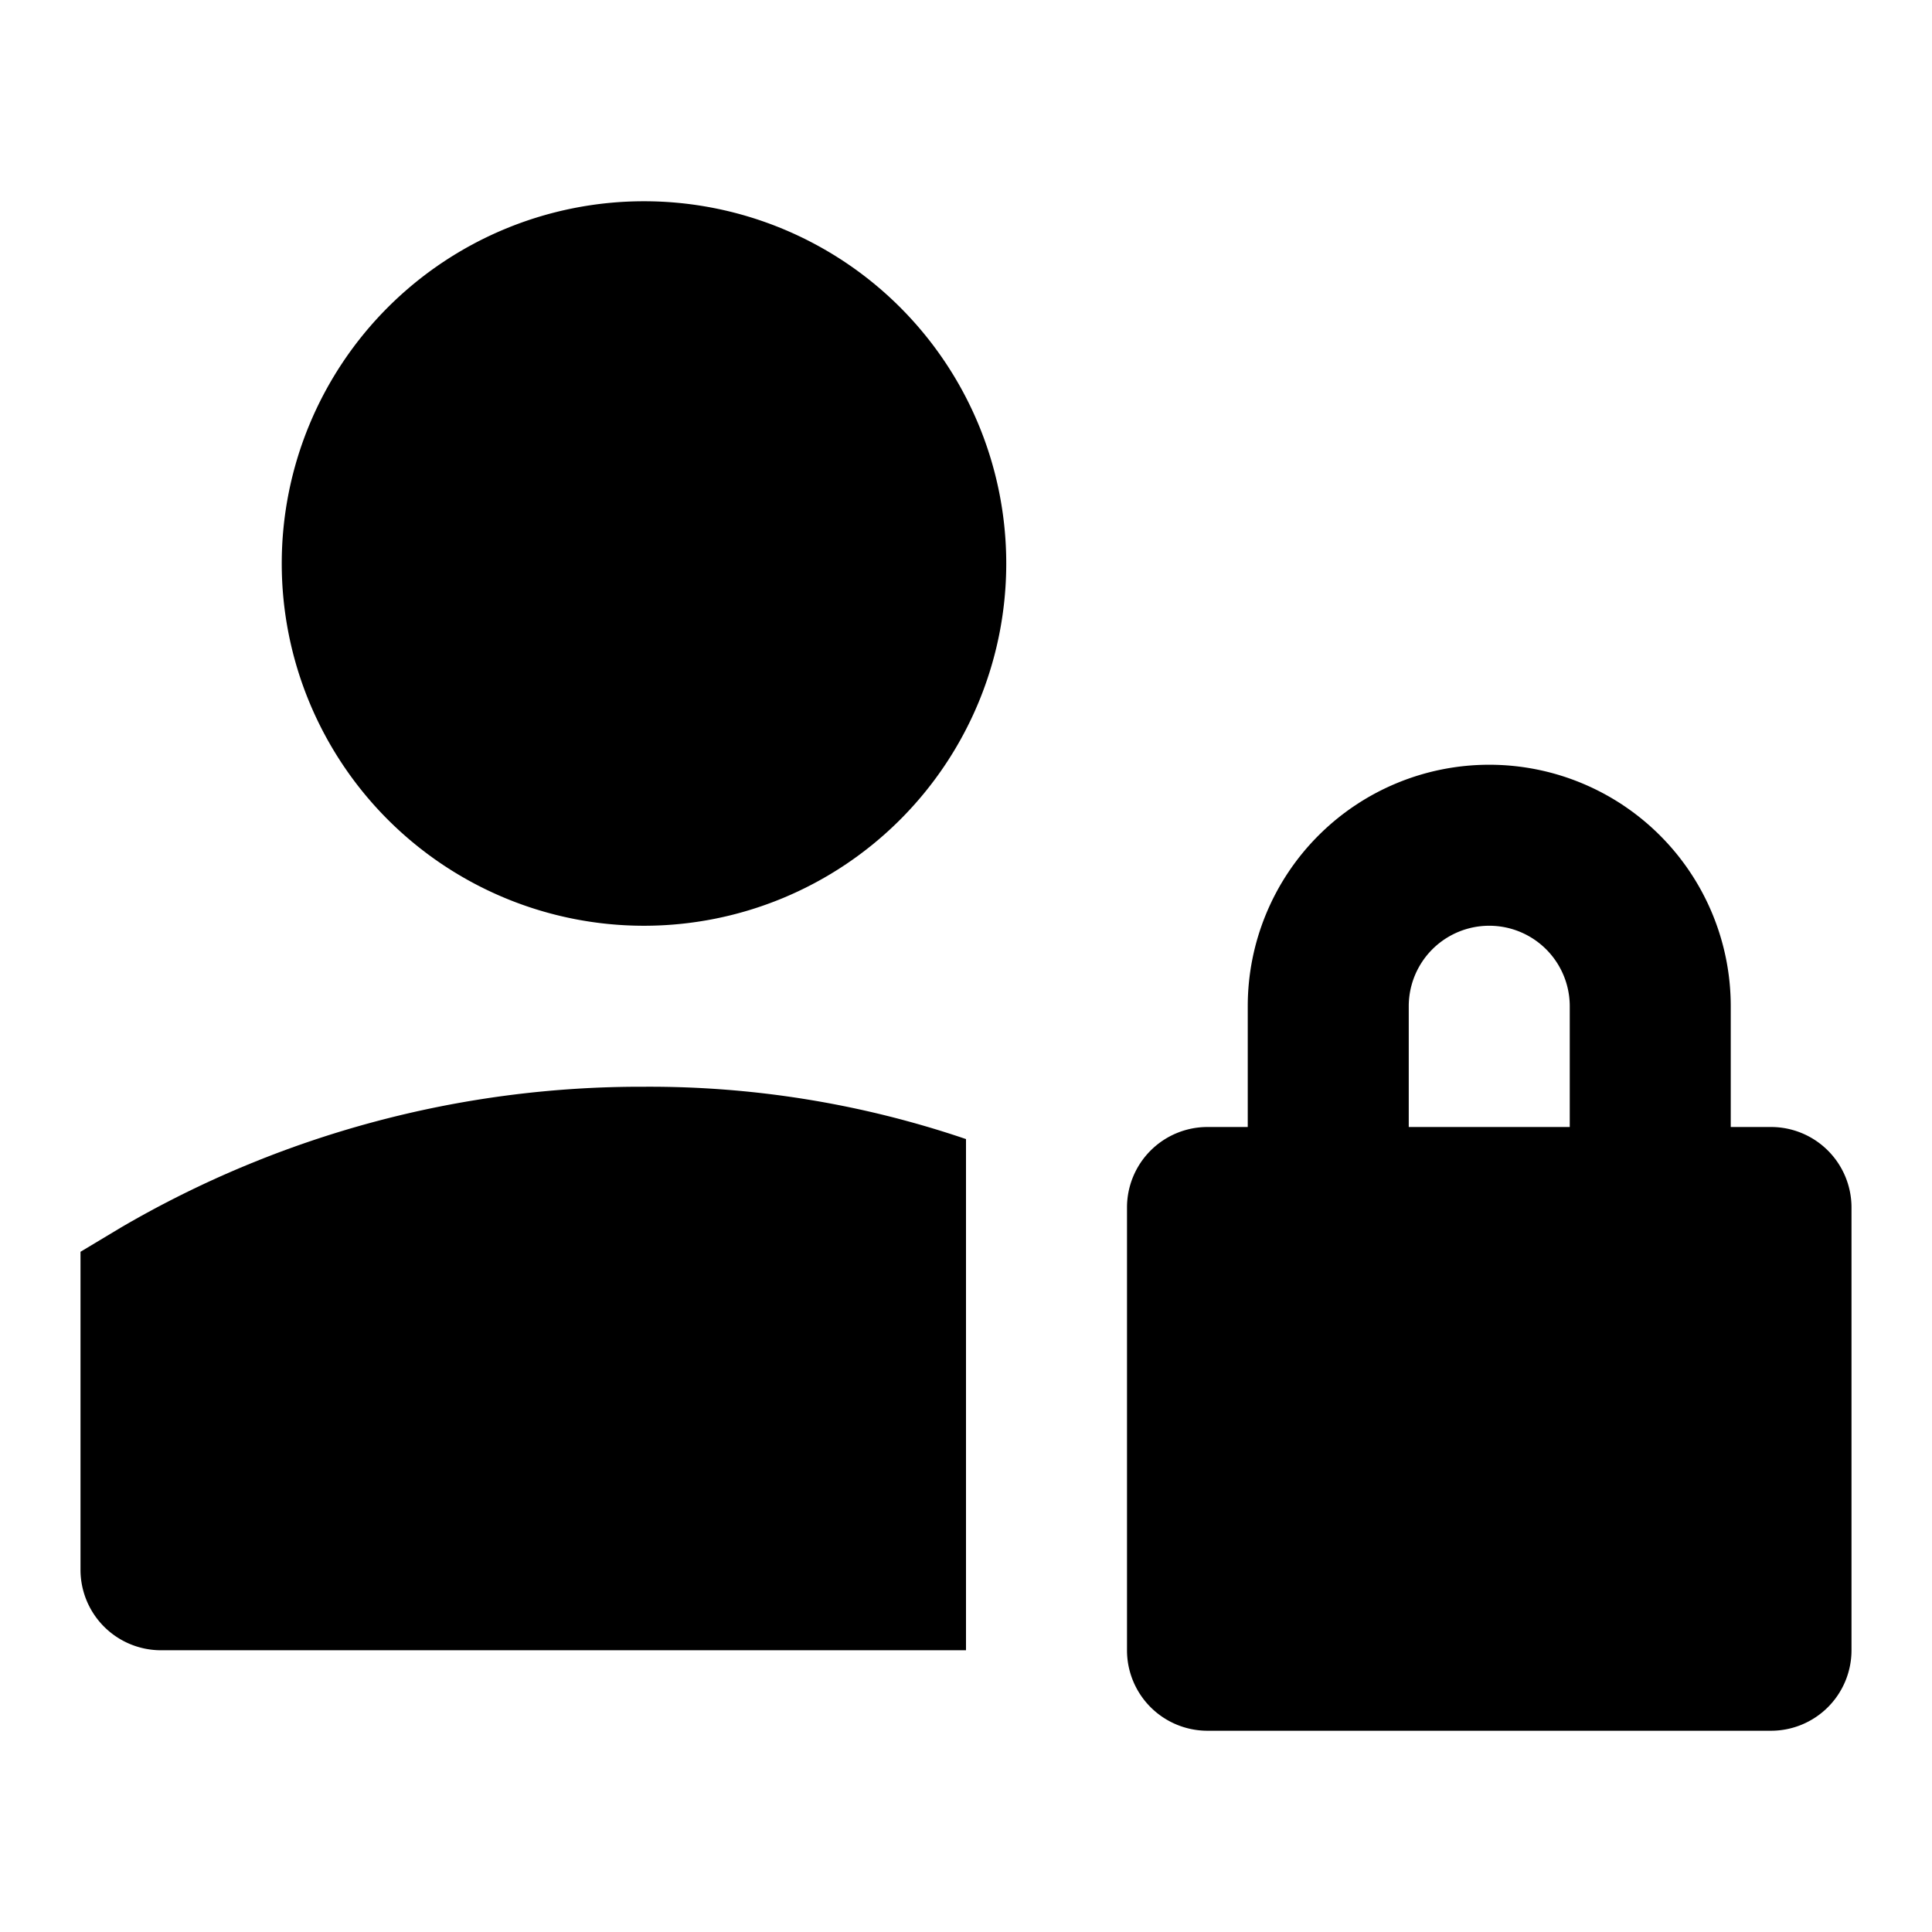
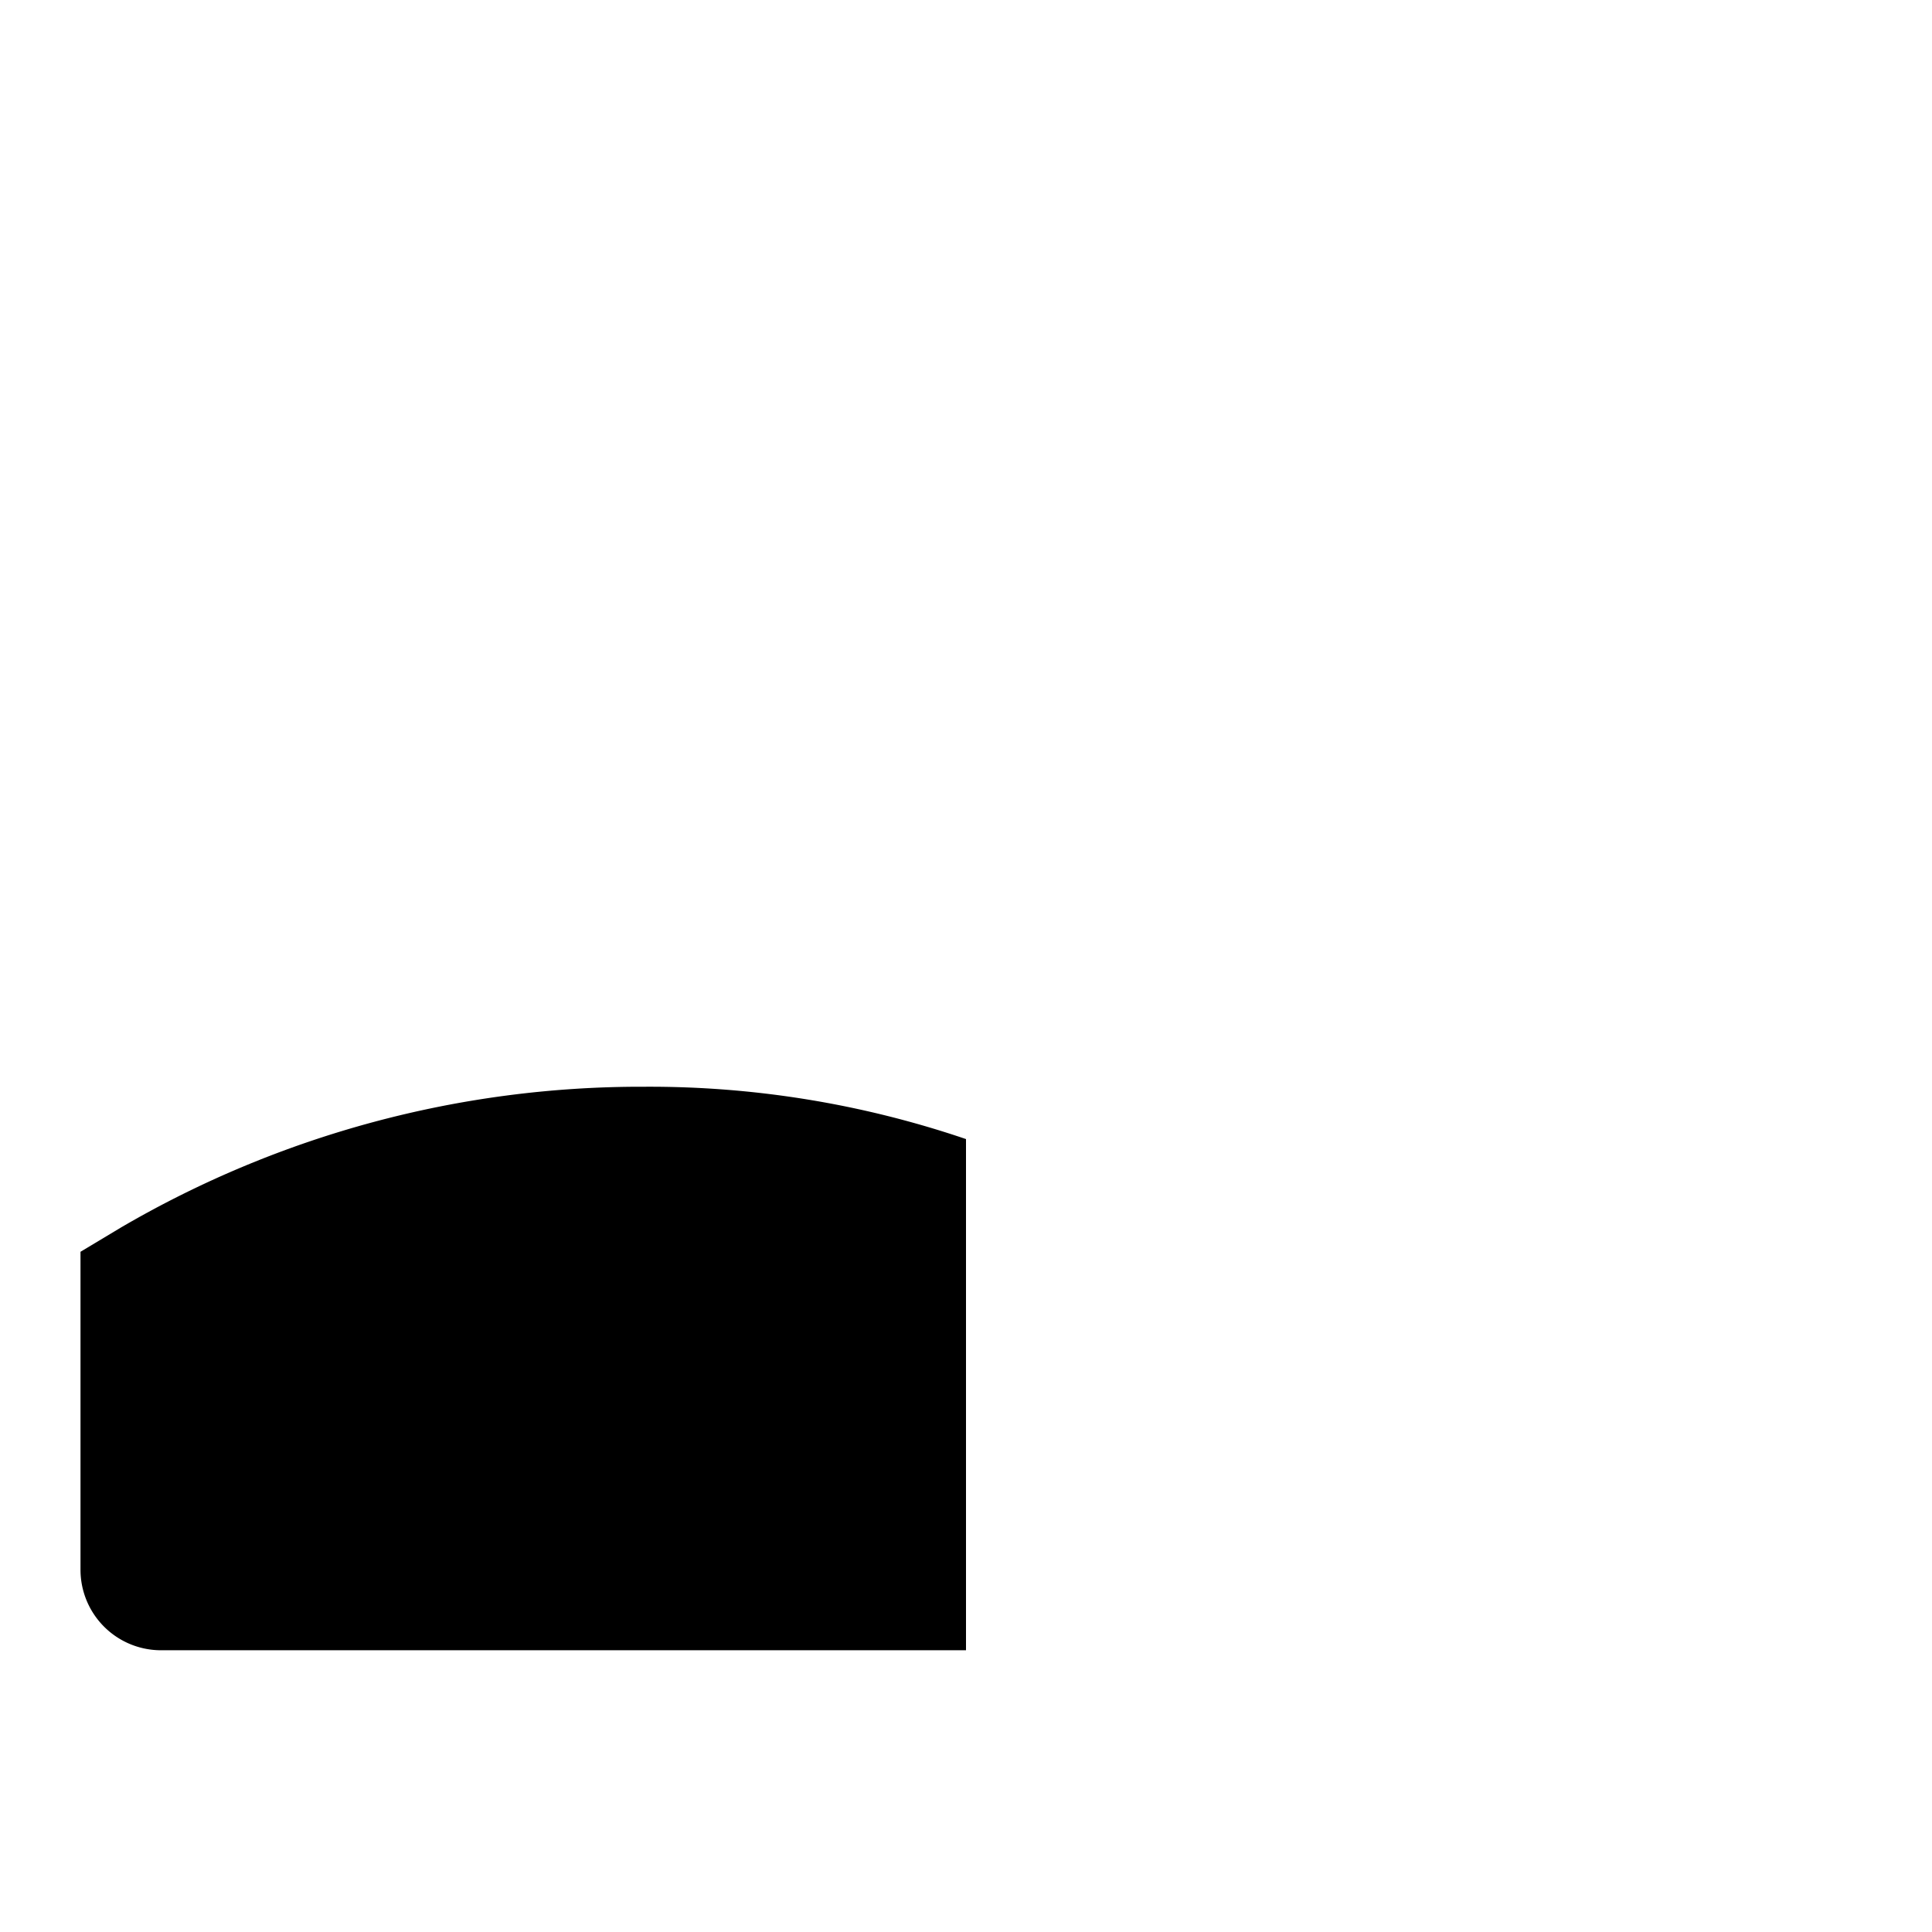
<svg xmlns="http://www.w3.org/2000/svg" width="800px" height="800px" viewBox="0 0 48 48">
  <g id="Layer_2" data-name="Layer 2">
    <g id="invisible_box" data-name="invisible box">
      <rect width="48" height="48" fill="none" />
    </g>
    <g id="Layer_7" data-name="Layer 7">
      <g>
        <path d="M3,30.5l-1,.6V39a2,2,0,0,0,2,2H24V28.3A24.4,24.4,0,0,0,16,27,25.6,25.6,0,0,0,3,30.5Z" />
-         <path d="M16,5a9,9,0,1,0,9,9A9,9,0,0,0,16,5Z" />
-         <path d="M44,28H43V25a6,6,0,0,0-12,0v3H30a2,2,0,0,0-2,2V41a2,2,0,0,0,2,2H44a2,2,0,0,0,2-2V30A2,2,0,0,0,44,28Zm-9-3a2,2,0,0,1,4,0v3H35Z" />
      </g>
    </g>
  </g>
</svg>